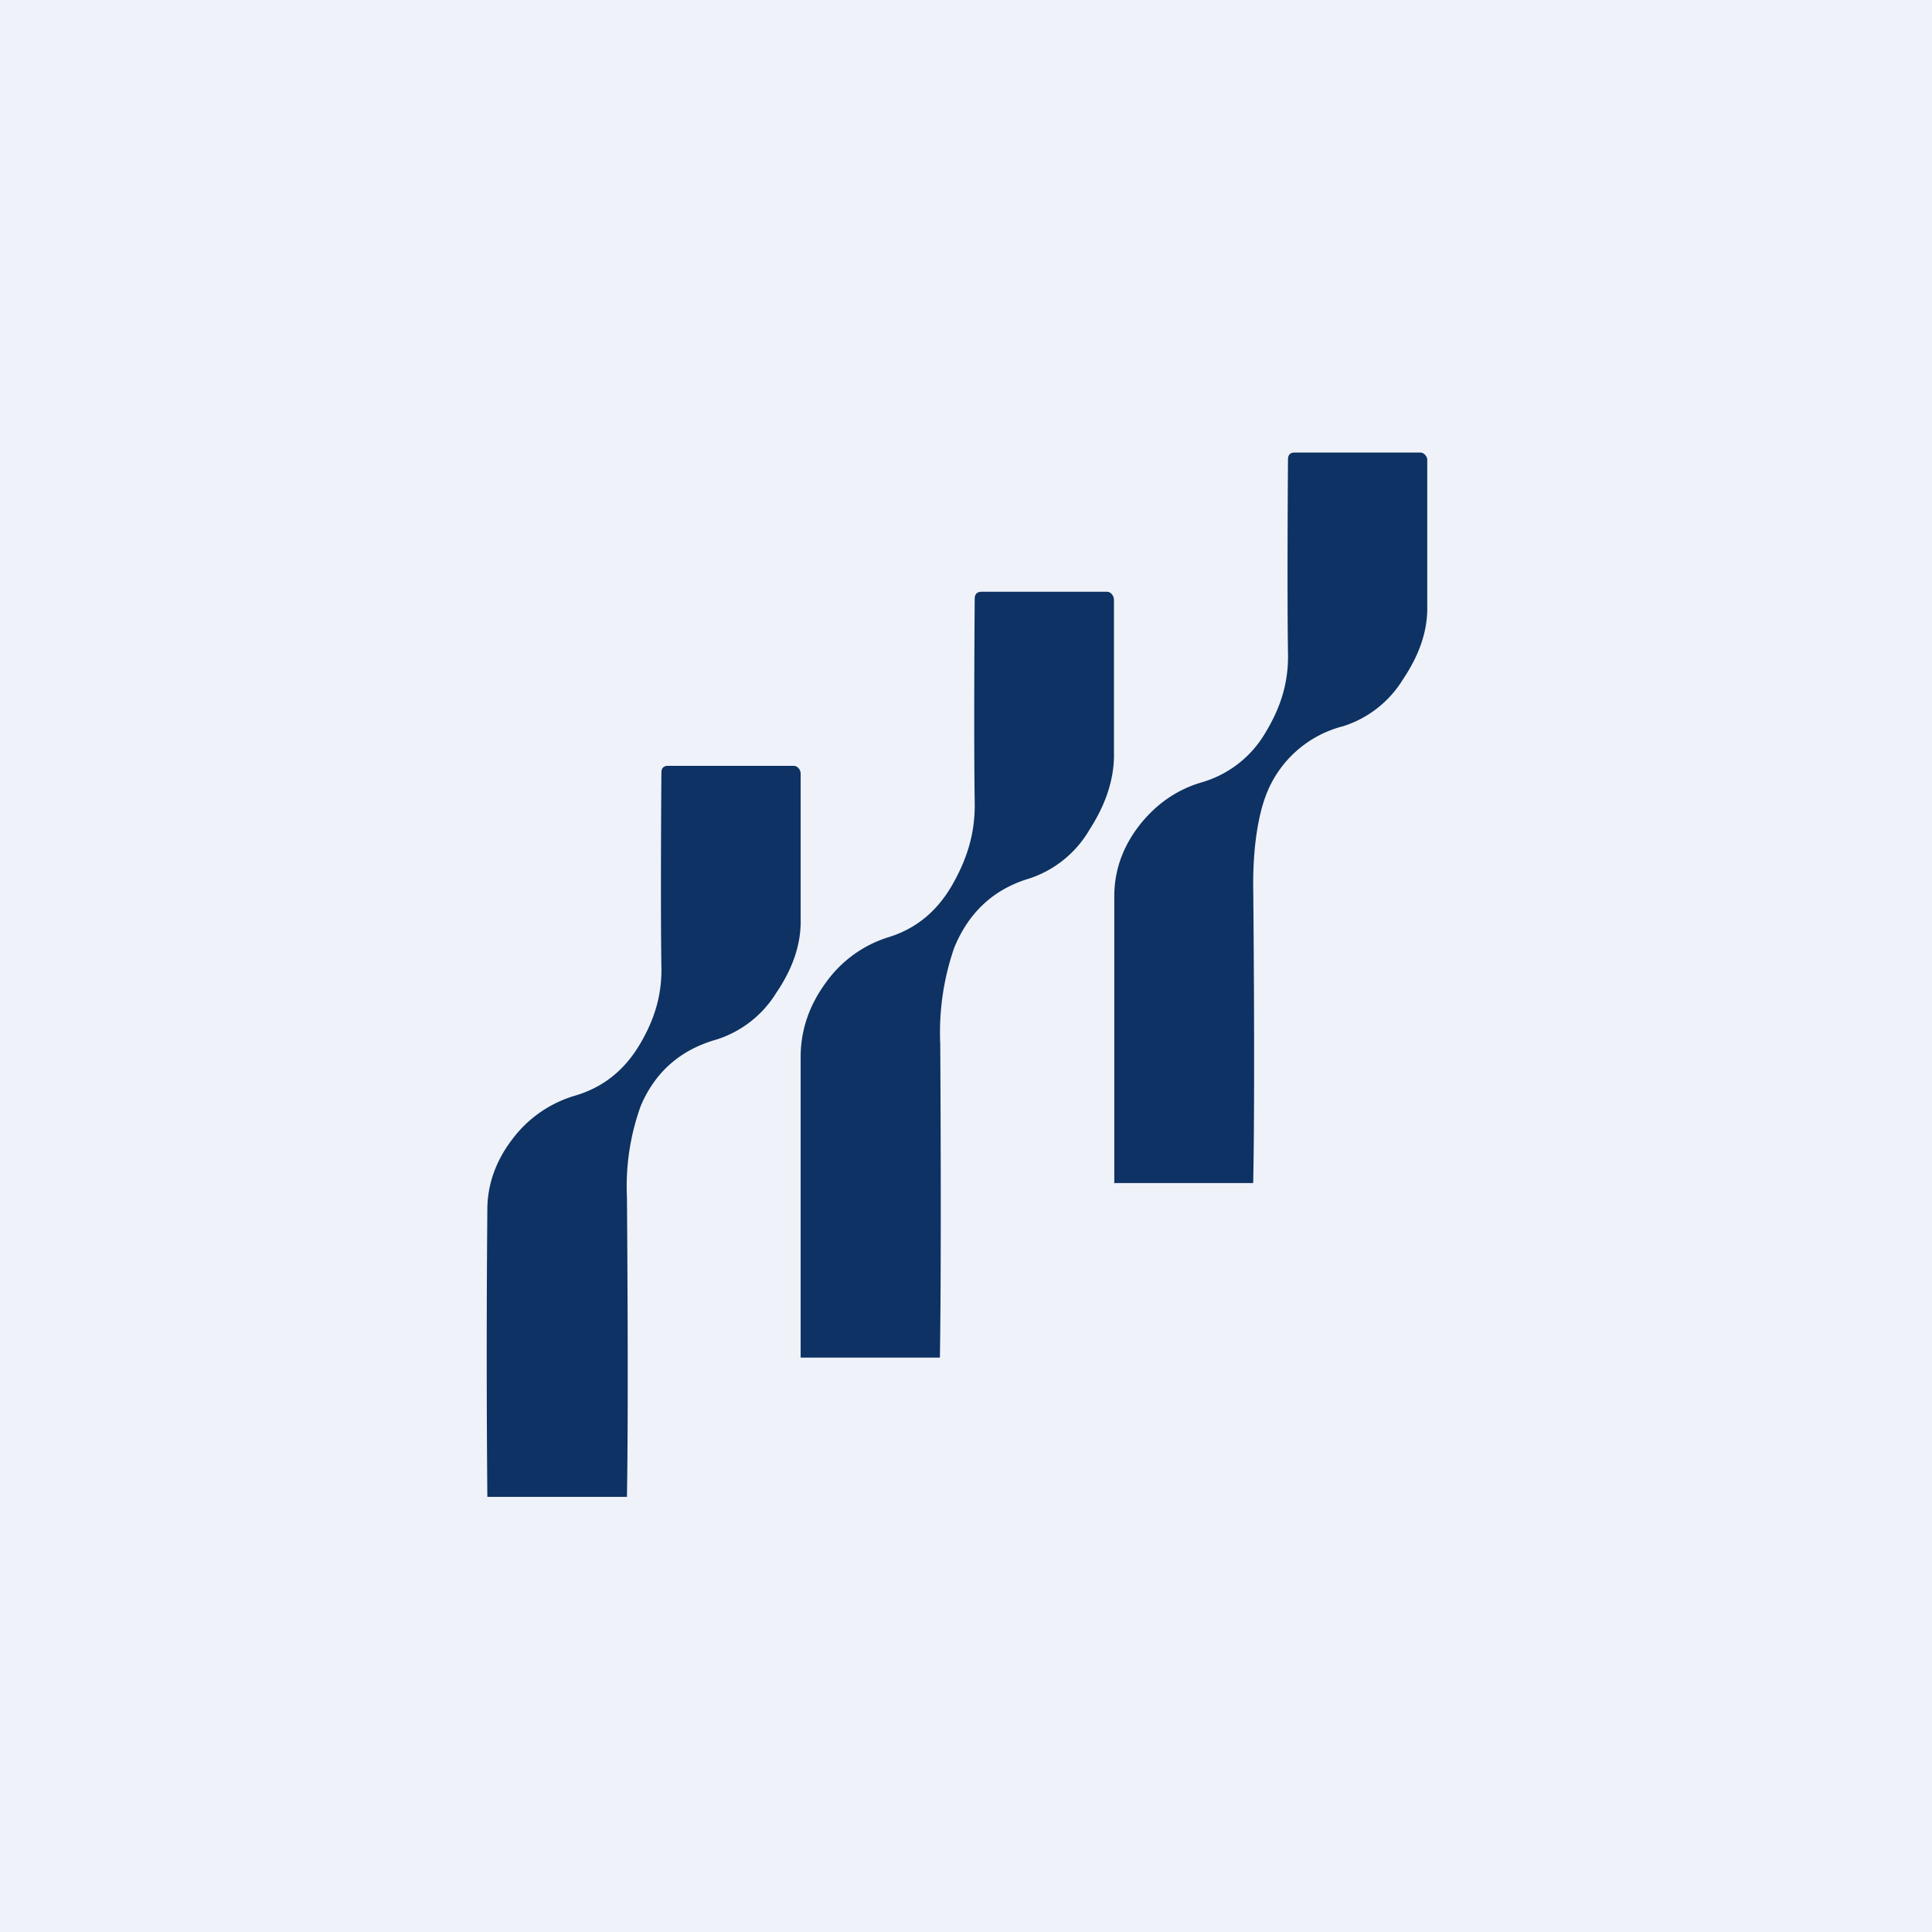
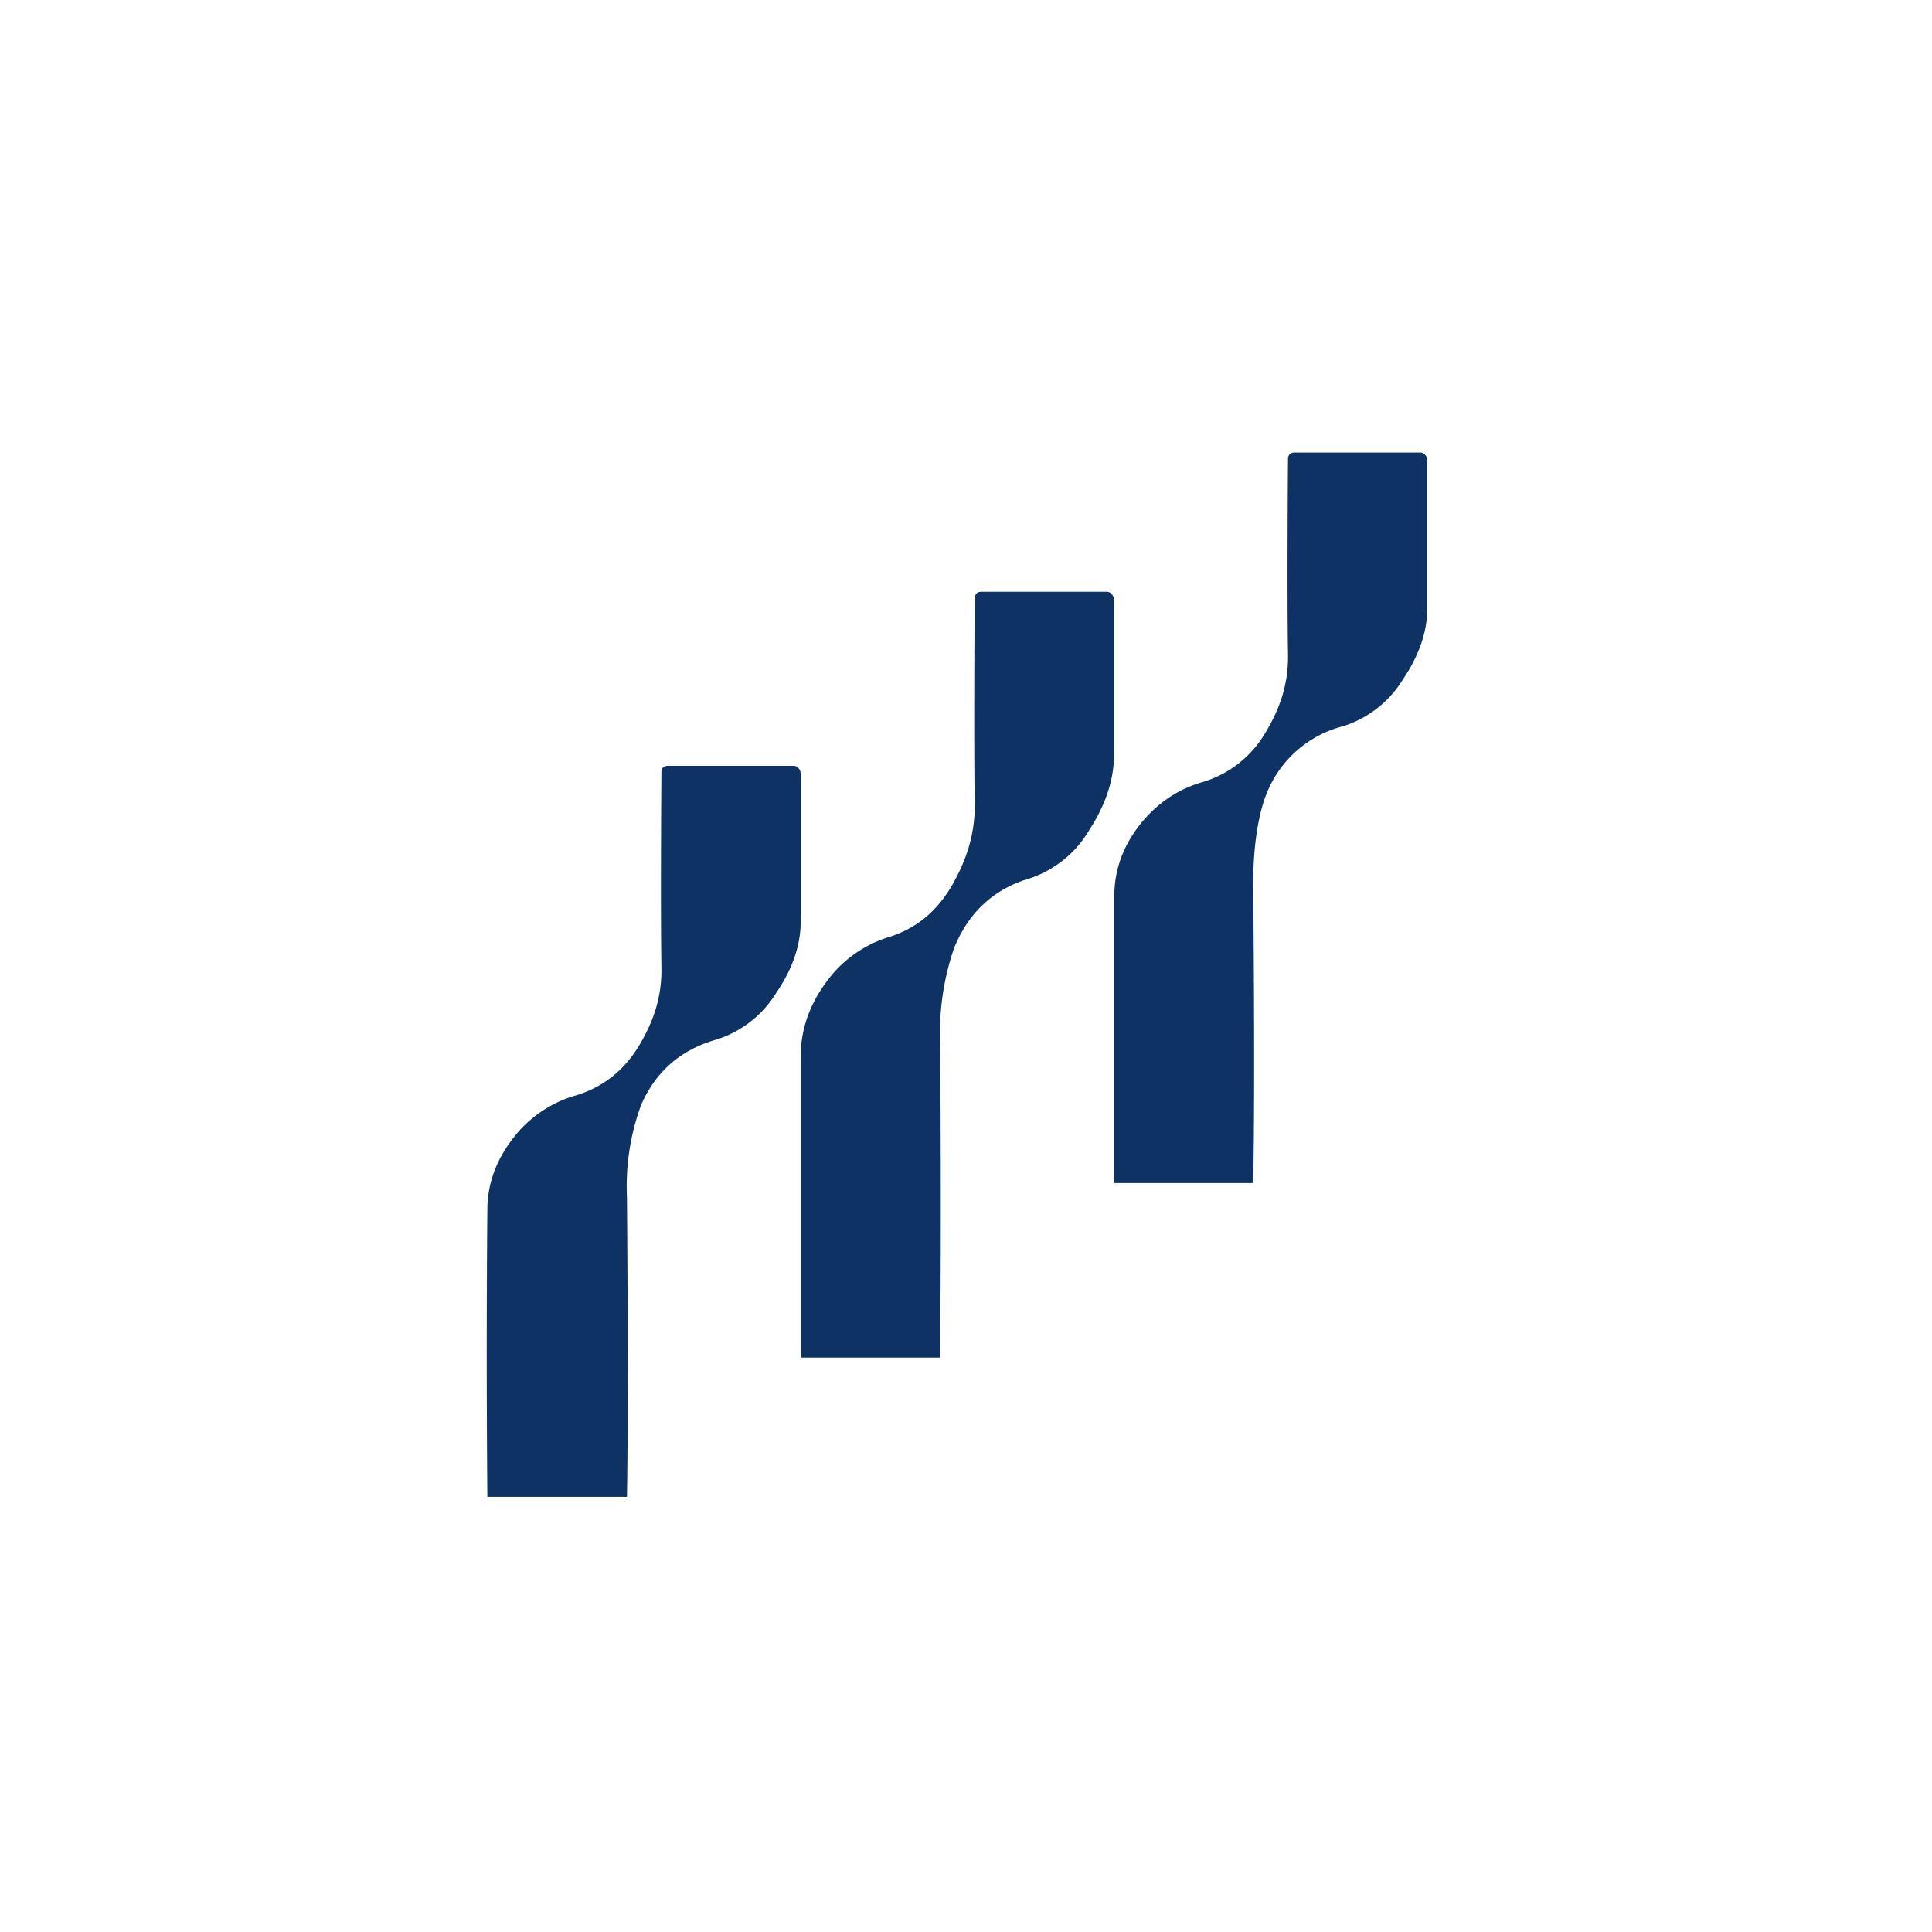
<svg xmlns="http://www.w3.org/2000/svg" viewBox="0 0 55.5 55.5">
-   <path d="M 0,0 H 55.5 V 55.5 H 0 Z" fill="rgb(239, 242, 248)" />
  <path d="M 31.99,33.985 H 36 C 36.06,31.13 36,25.39 36,25.39 C 36,24.18 36.18,23.29 36.4,22.76 A 3.22,3.22 0 0,1 38.59,20.86 A 3.12,3.12 0 0,0 40.3,19.52 C 40.77,18.82 41.02,18.12 41,17.39 V 13.23 A 0.2,0.2 0 0,0 40.94,13.07 A 0.18,0.18 0 0,0 40.79,13 H 37.19 C 37.07,13 37,13.06 37,13.2 C 37,13.2 36.97,16.9 37,18.77 C 37.02,19.67 36.75,20.39 36.35,21.05 A 3.12,3.12 0 0,1 34.5,22.48 C 33.8,22.69 33.21,23.1 32.73,23.71 C 32.25,24.33 32.01,25.01 32.01,25.75 V 34 Z M 27,39 H 23 V 30.36 C 23,29.59 23.25,28.87 23.73,28.22 A 3.47,3.47 0 0,1 25.5,26.93 C 26.3,26.69 26.91,26.19 27.35,25.43 C 27.75,24.73 28.02,23.98 28,23.04 C 27.97,21.08 28,17.2 28,17.2 C 28,17.07 28.07,17 28.19,17 H 31.79 C 31.85,17 31.9,17.02 31.94,17.07 C 31.98,17.12 32,17.17 32,17.24 V 21.6 C 32.02,22.36 31.77,23.1 31.3,23.83 A 3.14,3.14 0 0,1 29.59,25.23 C 28.56,25.53 27.83,26.2 27.41,27.23 A 7.42,7.42 0 0,0 27.01,29.98 S 27.05,36 27,39 Z M 18,43 H 14 A 472.68,472.68 0 0,1 14,34.75 C 14,34.02 14.25,33.33 14.73,32.71 A 3.47,3.47 0 0,1 16.5,31.48 C 17.3,31.25 17.91,30.77 18.35,30.05 C 18.75,29.39 19.02,28.67 19,27.77 C 18.97,25.89 19,22.19 19,22.19 C 19,22.06 19.07,22 19.19,22 H 22.79 C 22.85,22 22.9,22.02 22.94,22.07 C 22.98,22.11 23,22.17 23,22.23 V 26.39 C 23.02,27.12 22.77,27.83 22.3,28.52 A 3.12,3.12 0 0,1 20.59,29.86 C 19.56,30.15 18.83,30.78 18.41,31.76 A 6.79,6.79 0 0,0 18.01,34.39 S 18.06,40.13 18.01,43 Z" fill="rgb(13, 50, 99)" />
</svg>